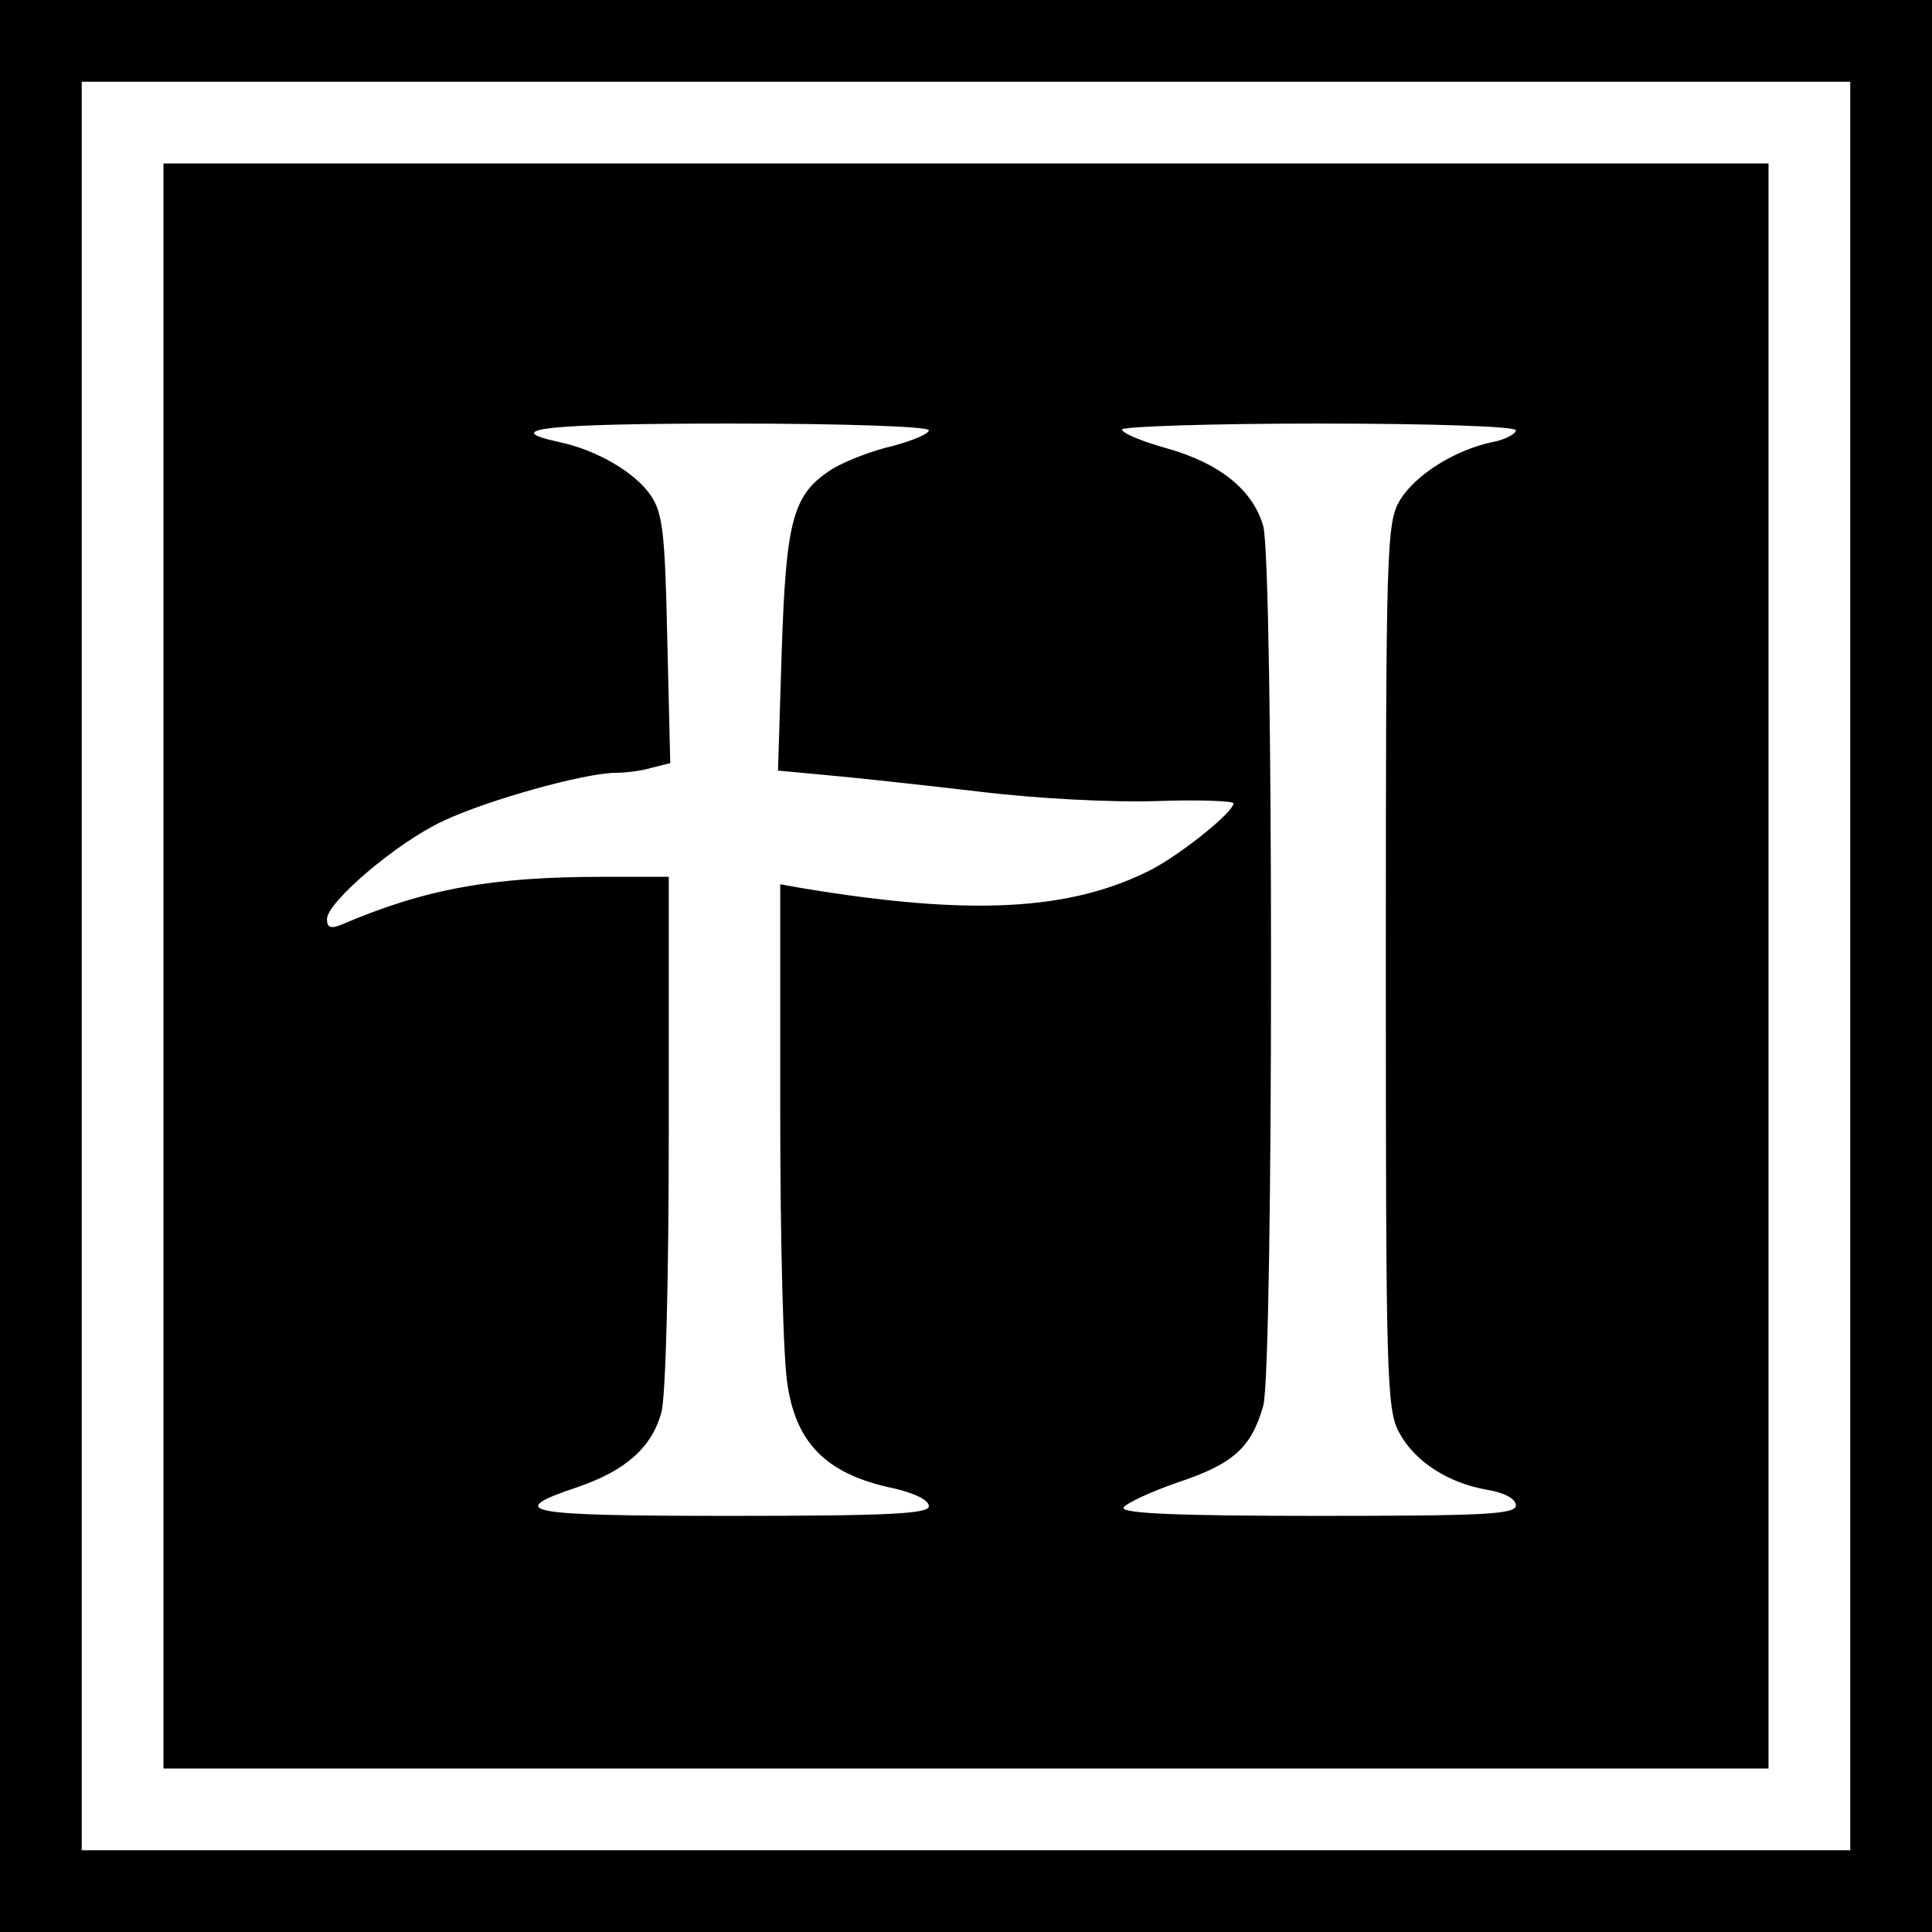
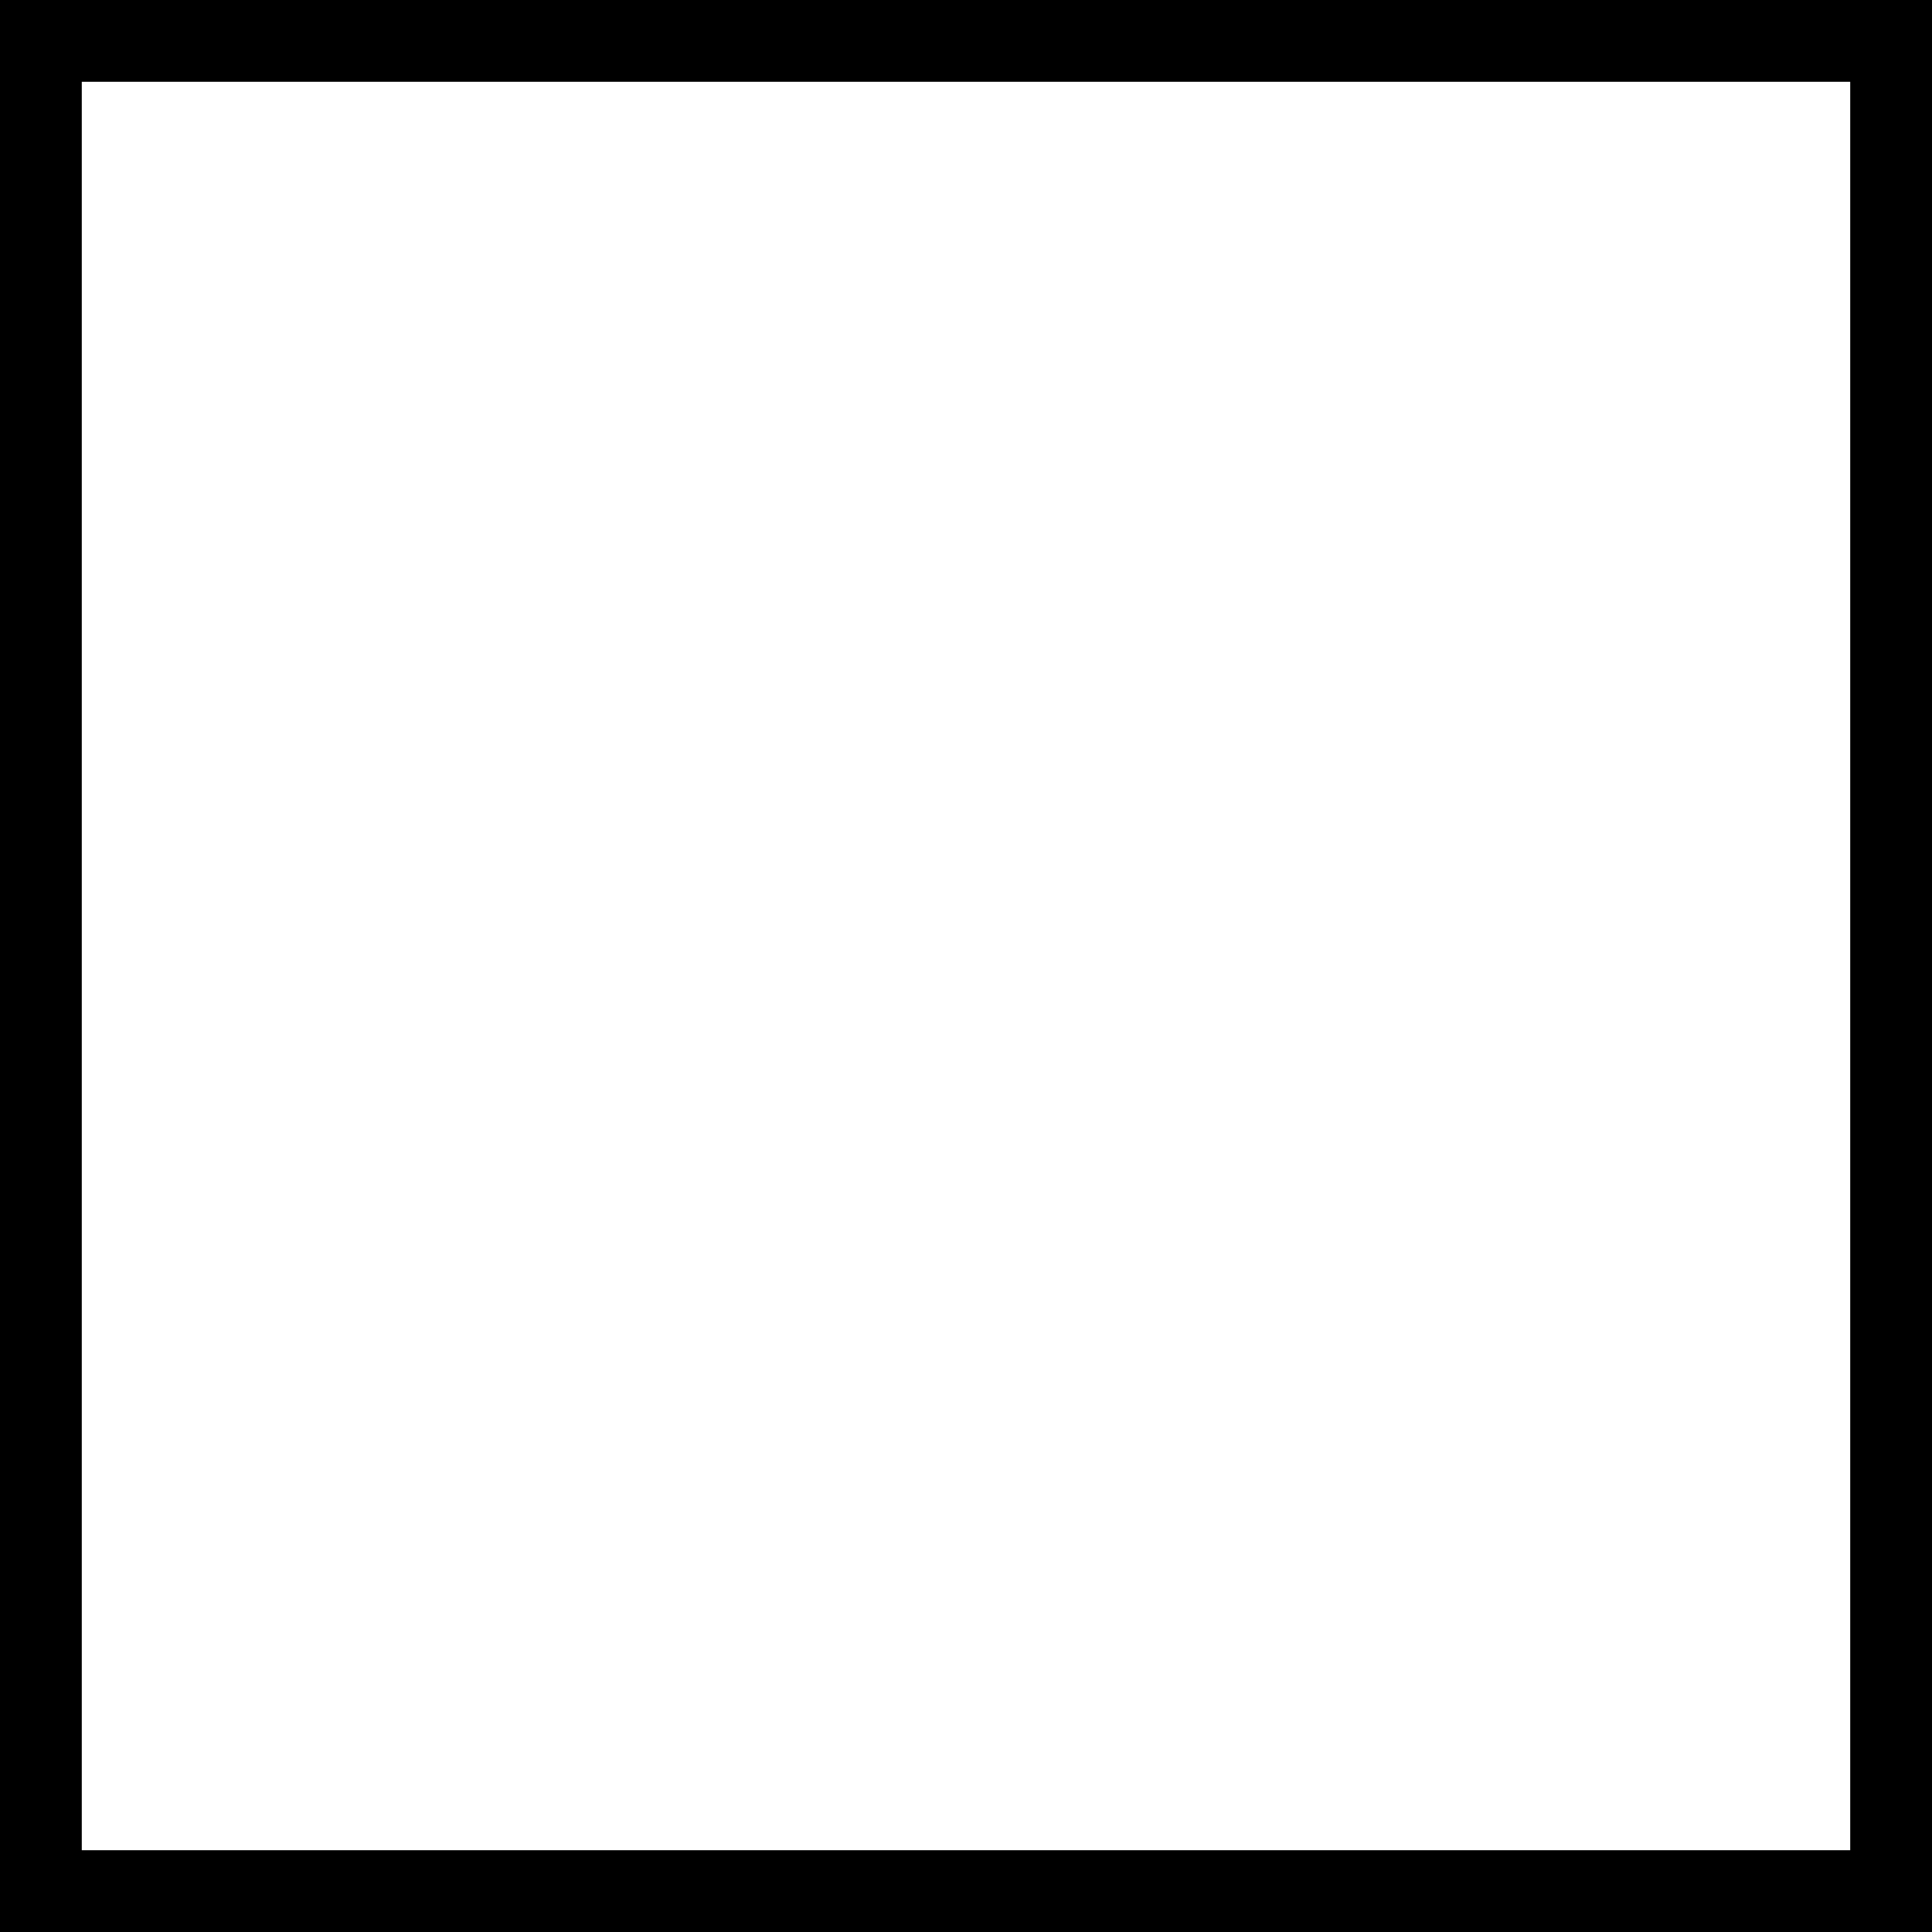
<svg xmlns="http://www.w3.org/2000/svg" version="1.0" width="260pt" height="260pt" viewBox="0 0 260 260" preserveAspectRatio="xMidYMid meet">
  <g transform="translate(0,260) scale(0.1,-0.1)" fill="#000000" stroke="none">
    <path d="M0 1300 l0 -1300 1300 0 1300 0 0 1300 0 1300 -1300 0 -1300 0 0 -1300z m2490 0 l0 -1190 -1190 0 -1190 0 0 1190 0 1190 1190 0 1190 0 0 -1190z" />
-     <path d="M220 1300 l0 -1080 1080 0 1080 0 0 1080 0 1080 -1080 0 -1080 0 0 -1080z m1030 721 c0 -5 -22 -14 -48 -21 -27 -6 -63 -20 -80 -30 -55 -34 -64 -67 -70 -246 l-5 -161 64 -6 c35 -3 127 -13 204 -22 81 -10 183 -15 243 -13 56 2 102 0 102 -3 0 -12 -70 -68 -110 -89 -109 -56 -244 -63 -472 -25 l-28 5 0 -308 c0 -169 4 -334 10 -367 12 -77 52 -117 134 -136 34 -7 56 -17 56 -26 0 -10 -50 -13 -266 -13 -280 0 -307 5 -206 39 64 22 99 53 112 100 6 21 10 183 10 379 l0 342 -89 0 c-149 0 -239 -16 -353 -65 -13 -5 -18 -3 -18 8 0 23 94 103 156 132 59 28 191 65 233 65 14 0 36 3 49 7 l24 6 -4 166 c-3 143 -6 170 -22 194 -21 31 -72 61 -123 72 -84 18 -16 25 232 25 150 0 265 -4 265 -9z m790 0 c0 -5 -15 -13 -32 -16 -51 -11 -103 -44 -124 -78 -18 -31 -19 -59 -19 -627 0 -554 1 -597 18 -628 21 -39 66 -68 119 -77 23 -4 38 -12 38 -21 0 -12 -44 -14 -266 -14 -183 0 -265 3 -262 11 2 5 35 21 73 34 75 25 99 47 115 103 14 50 14 1134 0 1184 -14 49 -59 85 -131 105 -32 9 -59 20 -59 25 0 4 119 8 265 8 155 0 265 -4 265 -9z" />
  </g>
</svg>